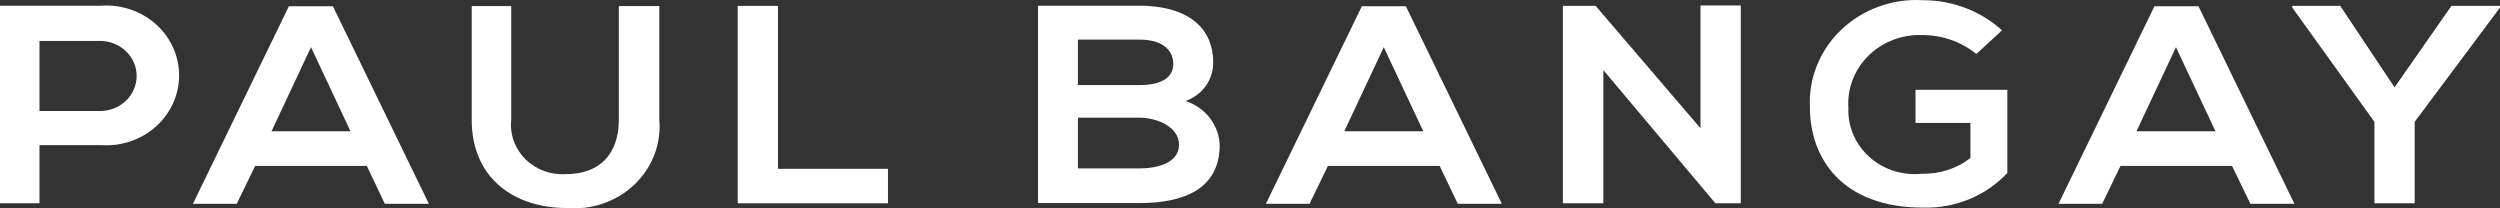
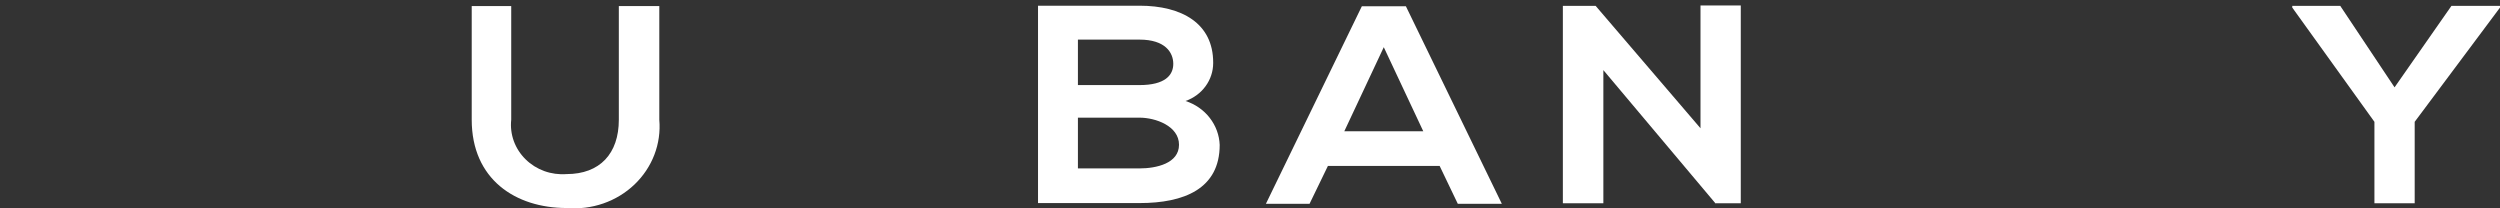
<svg xmlns="http://www.w3.org/2000/svg" width="96" height="8" viewBox="0 0 96 8" fill="none">
  <rect x="0" y="0" width="96" height="8" fill="#333333" stroke="none" />
-   <path d="M1.516 4.263H3.844C4.216 4.263 4.573 4.121 4.836 3.869C5.099 3.617 5.247 3.274 5.247 2.917C5.247 2.56 5.099 2.218 4.836 1.966C4.573 1.713 4.216 1.572 3.844 1.572H1.516V4.263ZM3.844 5.572H1.516V7.806H0V0.219H3.875C4.258 0.191 4.644 0.24 5.007 0.363C5.37 0.485 5.703 0.678 5.985 0.929C6.267 1.18 6.491 1.484 6.645 1.823C6.799 2.161 6.878 2.526 6.878 2.896C6.878 3.265 6.799 3.63 6.645 3.968C6.491 4.307 6.267 4.611 5.985 4.862C5.703 5.113 5.37 5.306 5.007 5.428C4.644 5.551 4.258 5.6 3.875 5.572" fill="white" />
-   <path d="M11.942 1.812L10.426 5.041H13.459L11.942 1.812ZM14.088 6.373H9.796L9.091 7.827H7.408L11.093 0.24H12.784L16.469 7.827H14.778L14.088 6.373Z" fill="white" />
  <path d="M25.317 0.233V4.598C25.357 5.054 25.292 5.514 25.127 5.944C24.962 6.374 24.701 6.764 24.362 7.087C24.023 7.41 23.615 7.658 23.166 7.813C22.716 7.969 22.237 8.028 21.761 7.988C19.79 7.988 18.114 6.882 18.114 4.598V0.233H19.631V4.598C19.601 4.874 19.635 5.154 19.73 5.417C19.826 5.68 19.98 5.919 20.183 6.118C20.385 6.318 20.631 6.472 20.902 6.57C21.174 6.668 21.465 6.707 21.754 6.685C23.035 6.685 23.763 5.9 23.763 4.598V0.233H25.317Z" fill="white" />
-   <path d="M29.874 0.226V6.482H34.098V7.806H28.328V0.226H29.874Z" fill="white" />
  <path d="M41.392 6.467H43.758C44.395 6.467 45.274 6.278 45.274 5.558C45.274 4.838 44.372 4.518 43.758 4.518H41.392V6.467ZM41.392 3.267H43.758C44.736 3.267 45.054 2.888 45.054 2.452C45.054 2.015 44.743 1.521 43.758 1.521H41.392V3.267ZM46.586 2.423C46.586 2.74 46.484 3.05 46.294 3.31C46.104 3.571 45.835 3.769 45.524 3.878C45.895 3.998 46.22 4.224 46.454 4.526C46.688 4.827 46.822 5.189 46.836 5.565C46.836 7.253 45.464 7.798 43.758 7.798H39.86V0.219H43.758C45.38 0.219 46.586 0.895 46.586 2.401" fill="white" />
  <path d="M53.137 1.812L51.621 5.041H54.654L53.137 1.812ZM55.283 6.373H50.991L50.286 7.827H48.61L52.295 0.24H53.986L57.671 7.827H55.98L55.283 6.373Z" fill="white" />
  <path d="M65.299 0.211H66.846V7.806H65.883V7.82L61.569 2.692V7.806H60.014V0.226H61.273L65.299 4.925V0.211Z" fill="white" />
-   <path d="M75.892 2.074C75.309 1.6 74.57 1.342 73.806 1.346C73.424 1.333 73.043 1.397 72.689 1.534C72.334 1.671 72.013 1.878 71.746 2.141C71.48 2.404 71.274 2.718 71.142 3.062C71.009 3.406 70.954 3.773 70.978 4.139C70.963 4.492 71.027 4.843 71.166 5.169C71.306 5.495 71.517 5.788 71.786 6.029C72.054 6.269 72.374 6.451 72.723 6.562C73.072 6.673 73.441 6.71 73.806 6.671C74.481 6.688 75.139 6.474 75.664 6.067V4.721H73.556V3.448H77.082V6.642C76.676 7.076 76.175 7.42 75.616 7.65C75.057 7.88 74.453 7.99 73.844 7.973C70.758 7.973 69.5 6.103 69.5 4.11C69.473 3.559 69.568 3.009 69.778 2.495C69.987 1.981 70.308 1.516 70.718 1.129C71.127 0.742 71.618 0.442 72.156 0.249C72.695 0.055 73.27 -0.027 73.844 0.008C74.972 0.007 76.058 0.421 76.877 1.164L75.892 2.074Z" fill="white" />
-   <path d="M83.557 1.812L82.041 5.041H85.074L83.557 1.812ZM85.711 6.373H81.427L80.722 7.827H79.046L82.731 0.24H84.422L88.107 7.827H86.416L85.711 6.373Z" fill="white" />
  <path d="M94.135 0.226L91.951 3.354L89.866 0.226H88.023V0.291L91.178 4.678V7.806H92.724V4.678L96 0.291V0.226H94.135Z" fill="white" />
</svg>